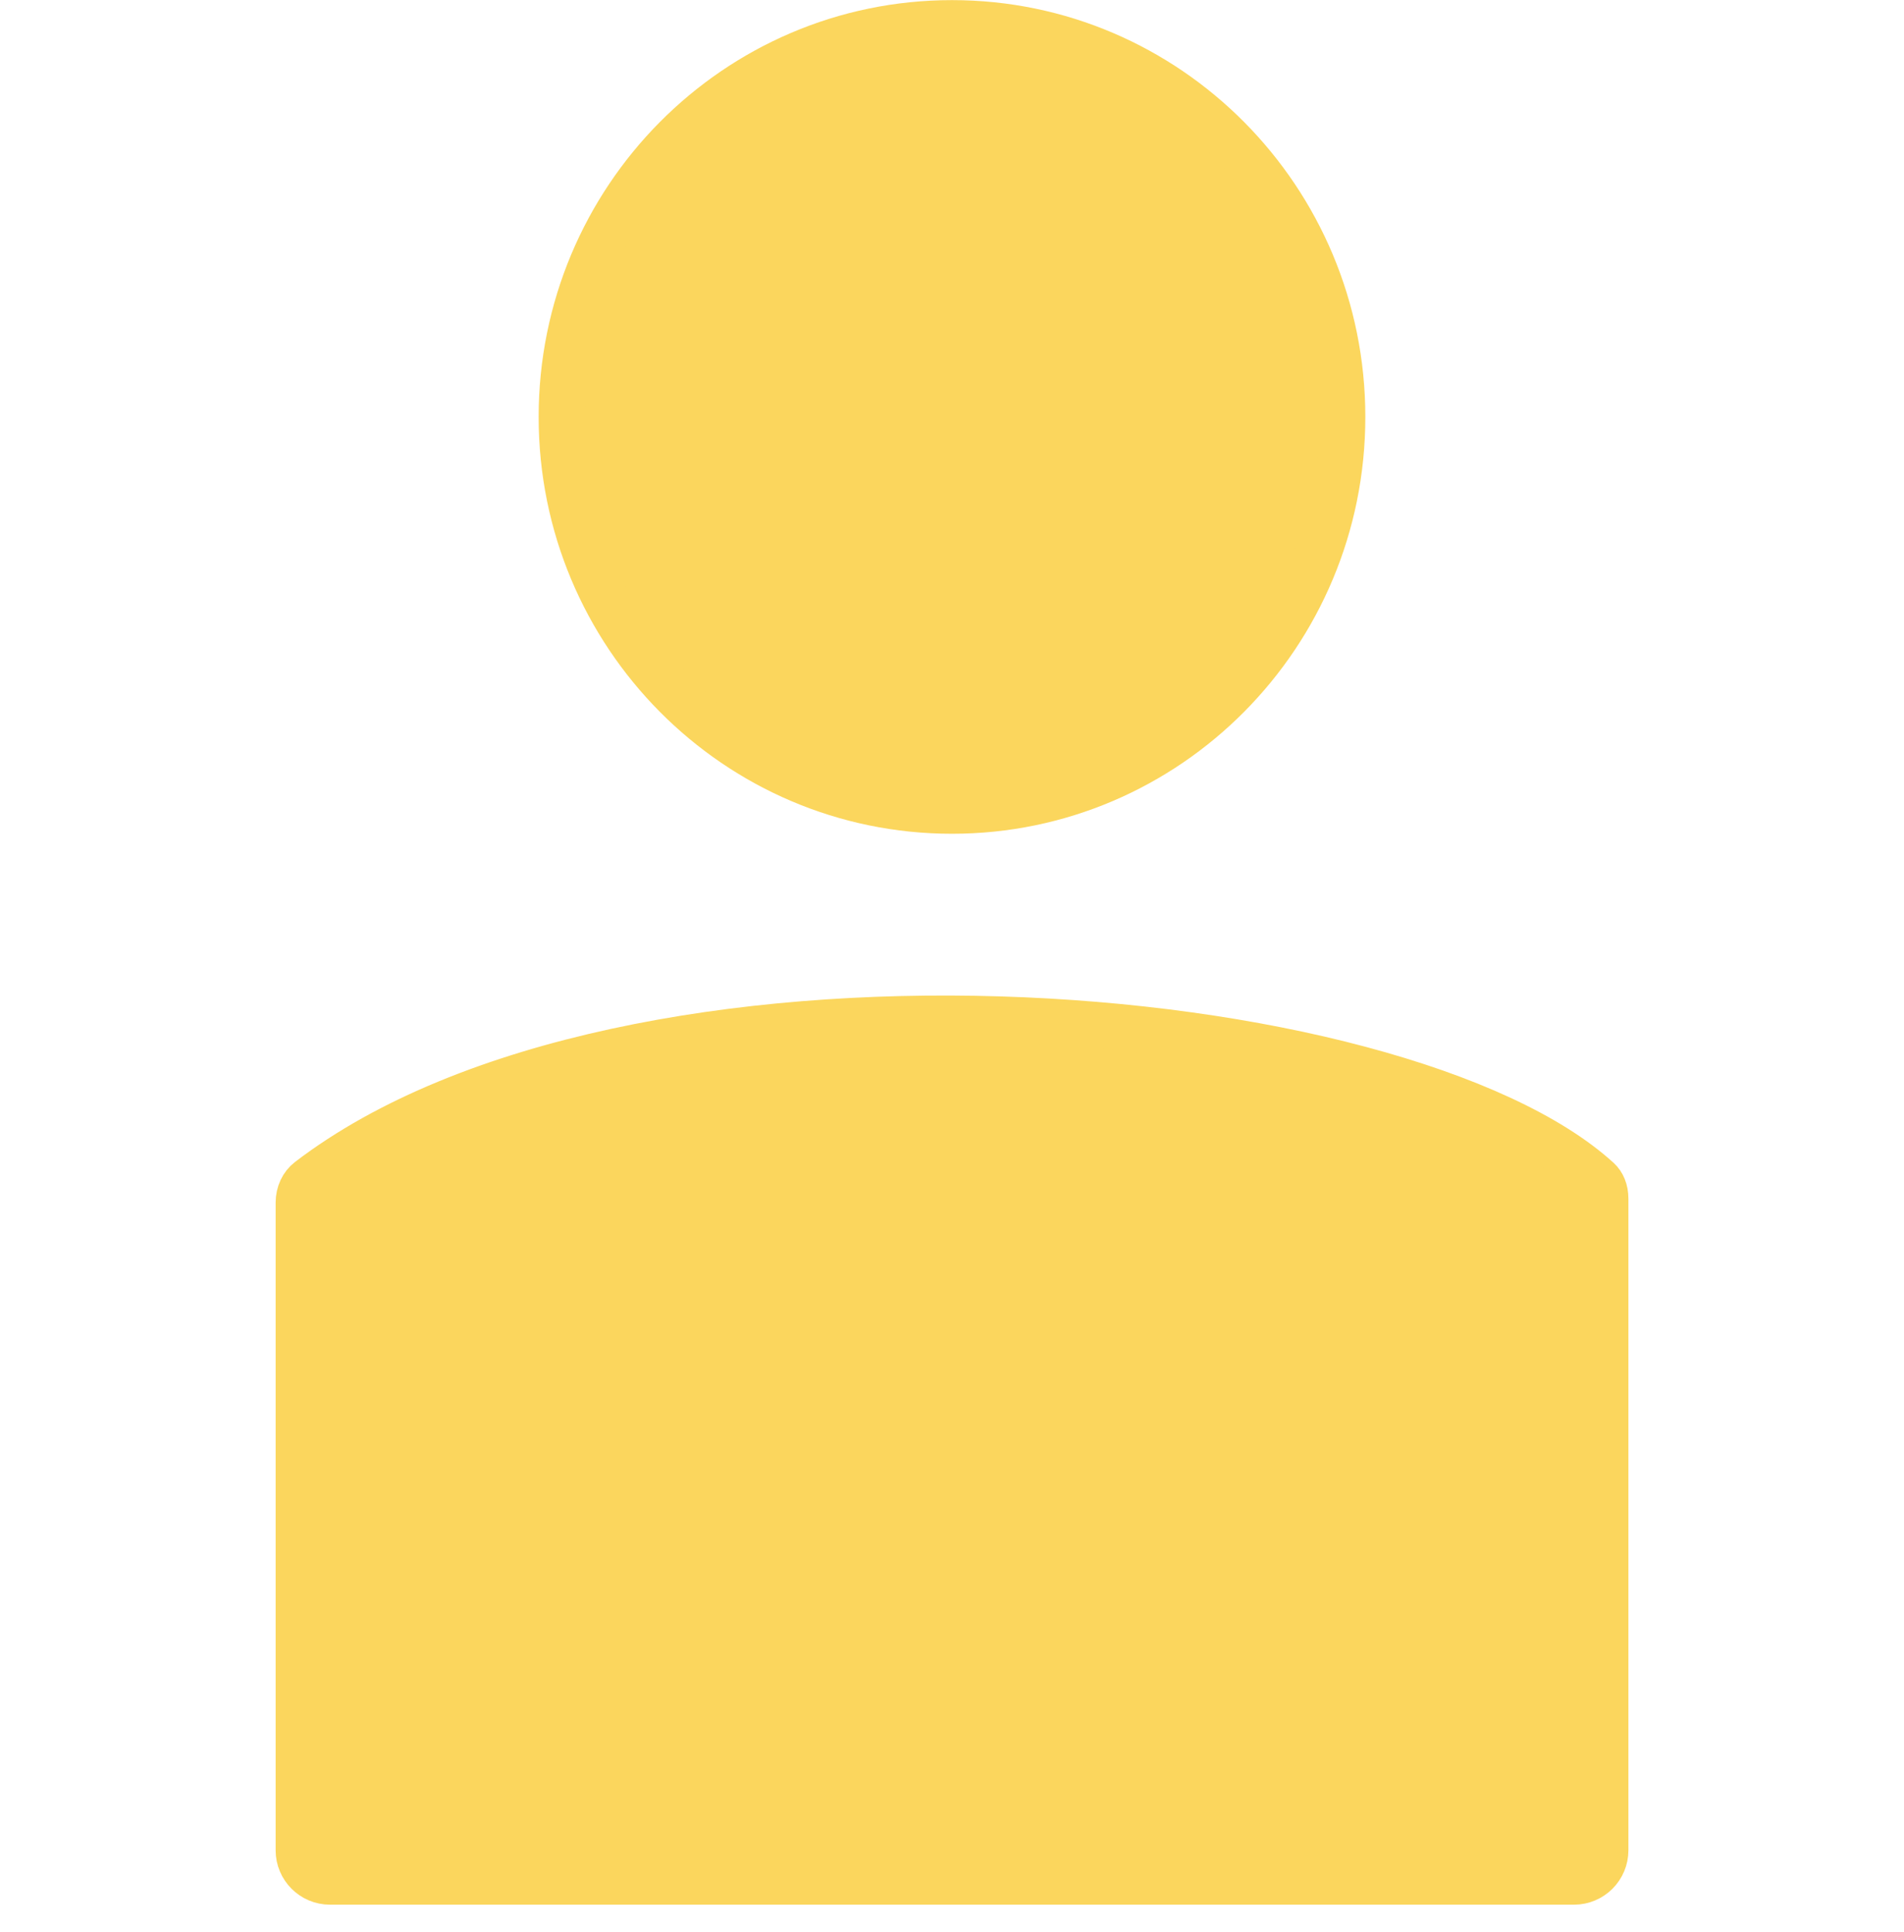
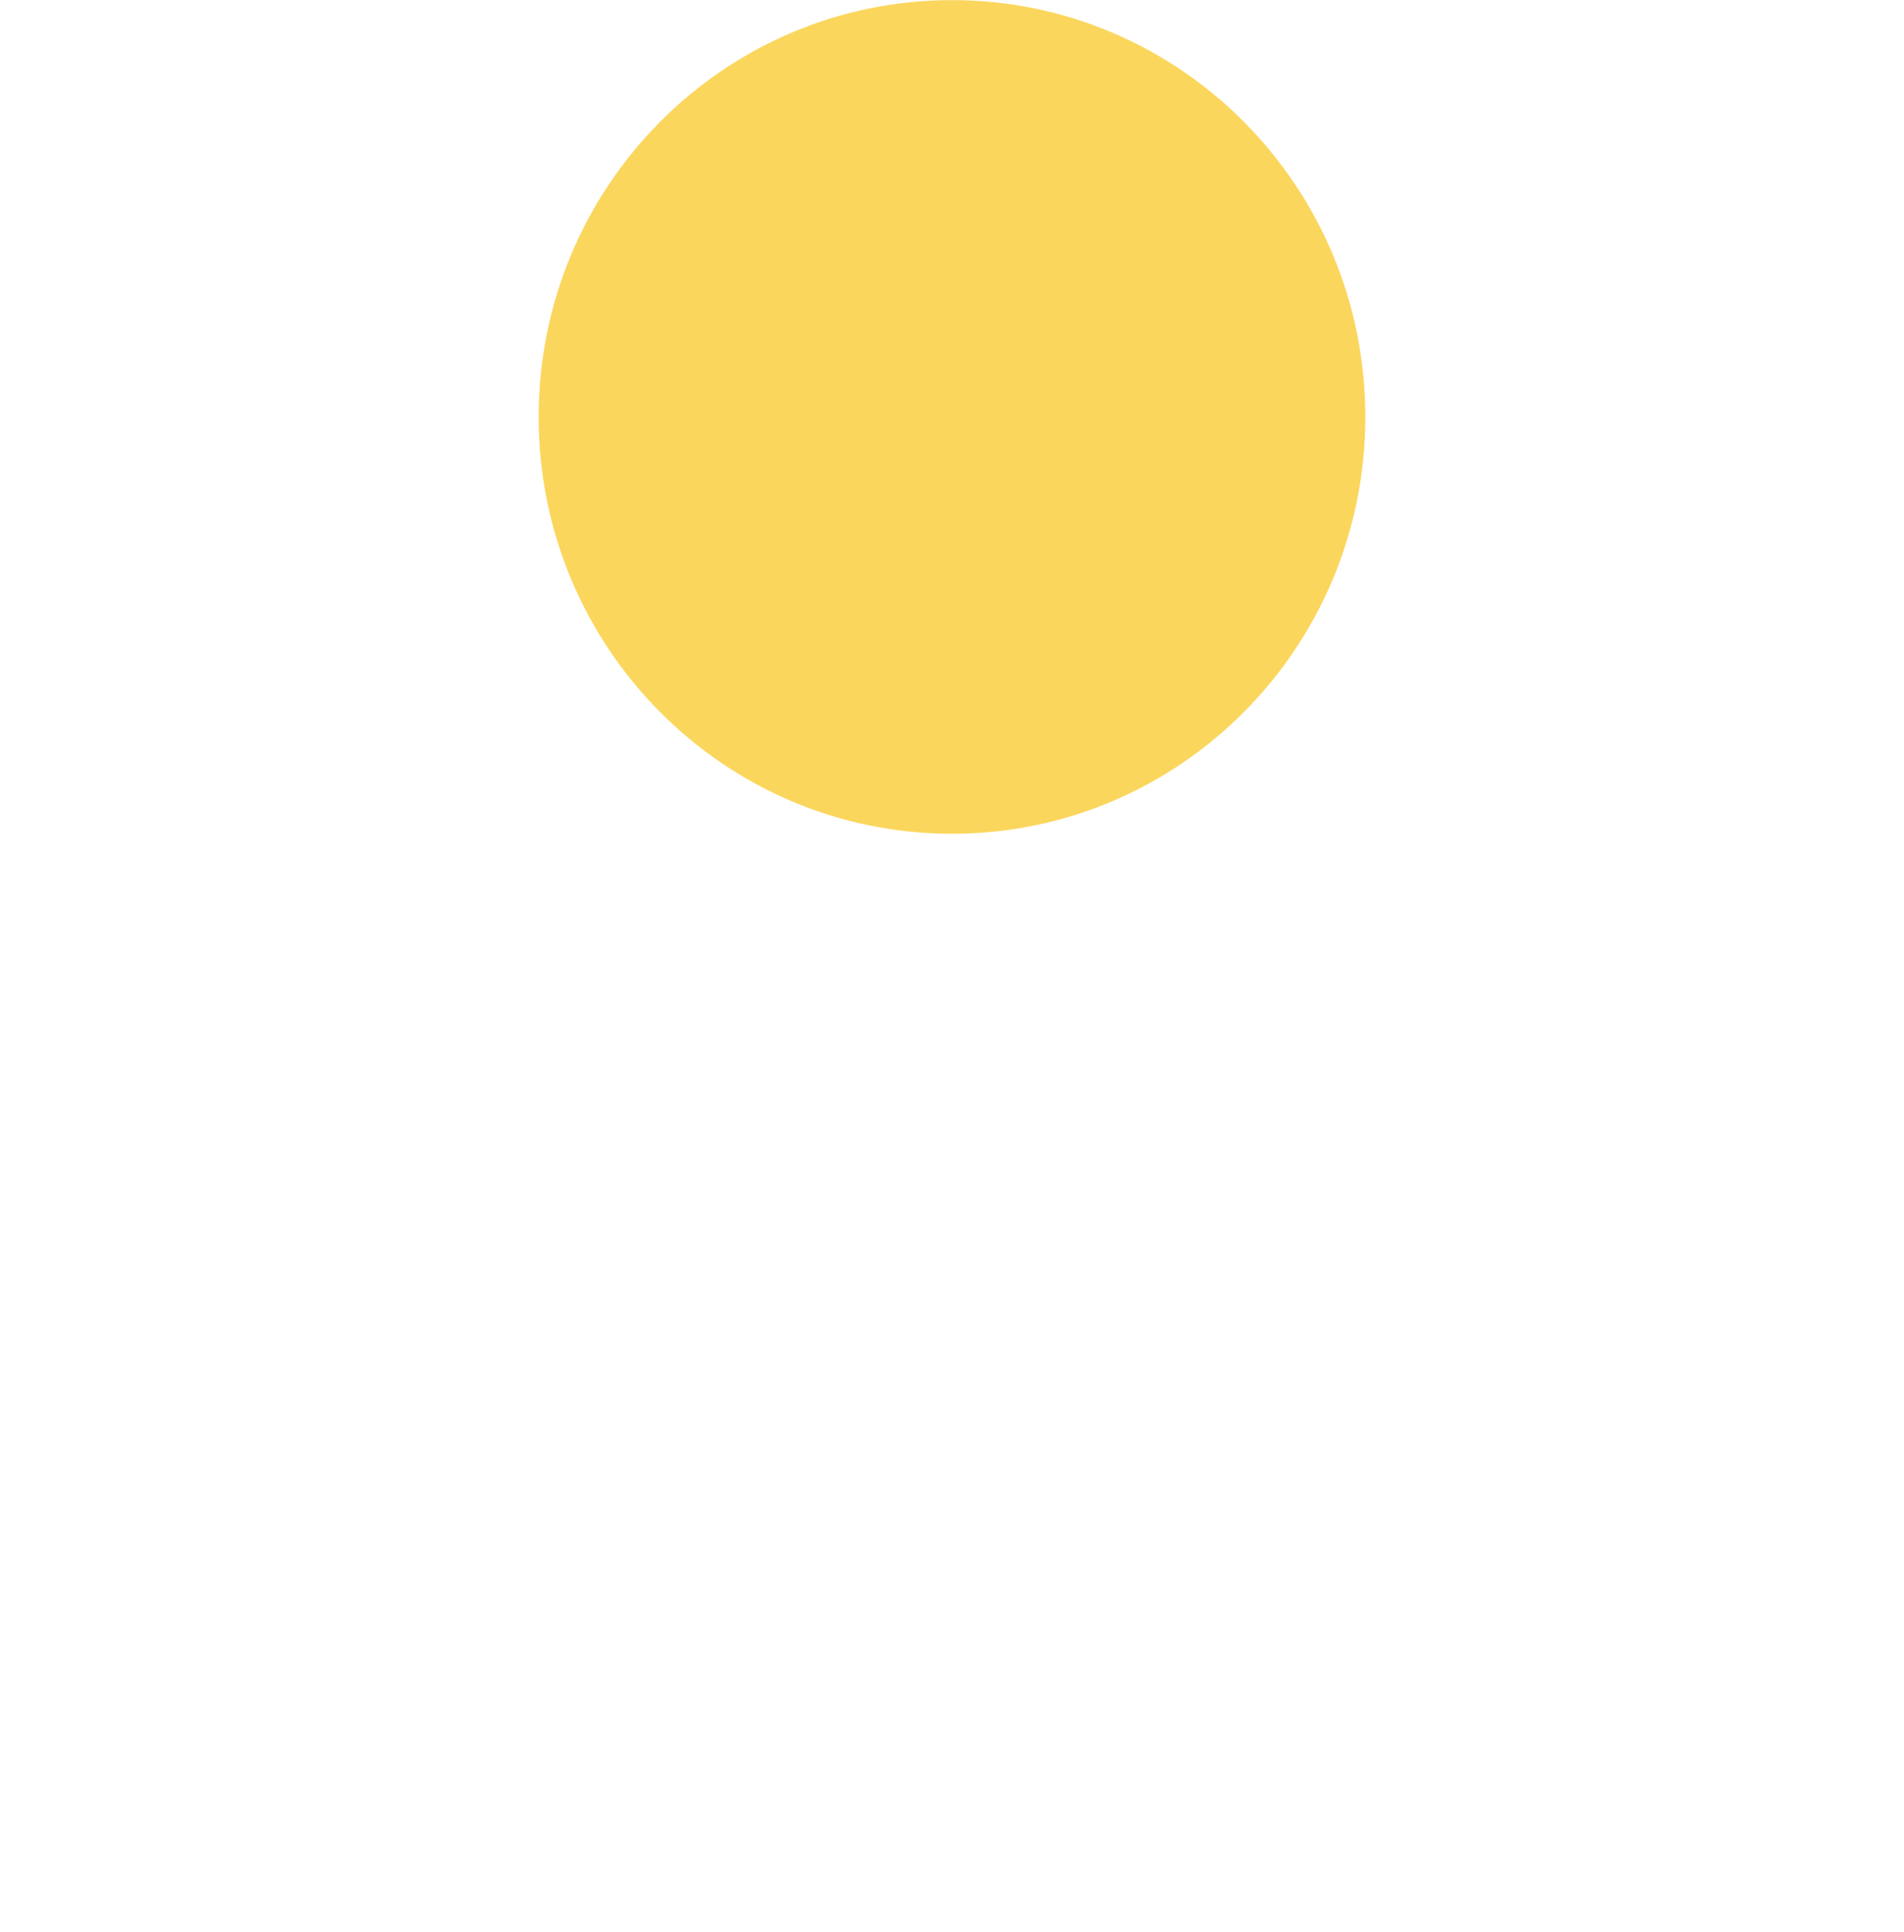
<svg xmlns="http://www.w3.org/2000/svg" width="70" height="71" viewBox="0 0 70 71" fill="none">
  <path d="M49.346 15.324C49.346 23.322 42.917 29.794 35 29.794C27.082 29.794 20.653 23.322 20.653 15.324C20.653 7.326 27.082 0.854 35 0.854C42.917 0.854 49.346 7.326 49.346 15.324Z" fill="#FBD65D" stroke="#FBD65D" stroke-width="1.7" />
-   <path d="M10.983 68.004V44.206C10.983 43.858 11.13 43.56 11.365 43.38C17.192 38.928 27.145 37.181 36.726 37.47C41.491 37.614 46.108 38.26 49.993 39.297C53.904 40.34 56.98 41.753 58.752 43.368C58.912 43.514 59.018 43.751 59.018 44.056V68.004C59.018 68.639 58.503 69.154 57.868 69.154H12.133C11.498 69.154 10.983 68.639 10.983 68.004Z" fill="#FBD65D" stroke="#FBD65D" stroke-width="1.7" stroke-linecap="round" stroke-linejoin="round" />
</svg>